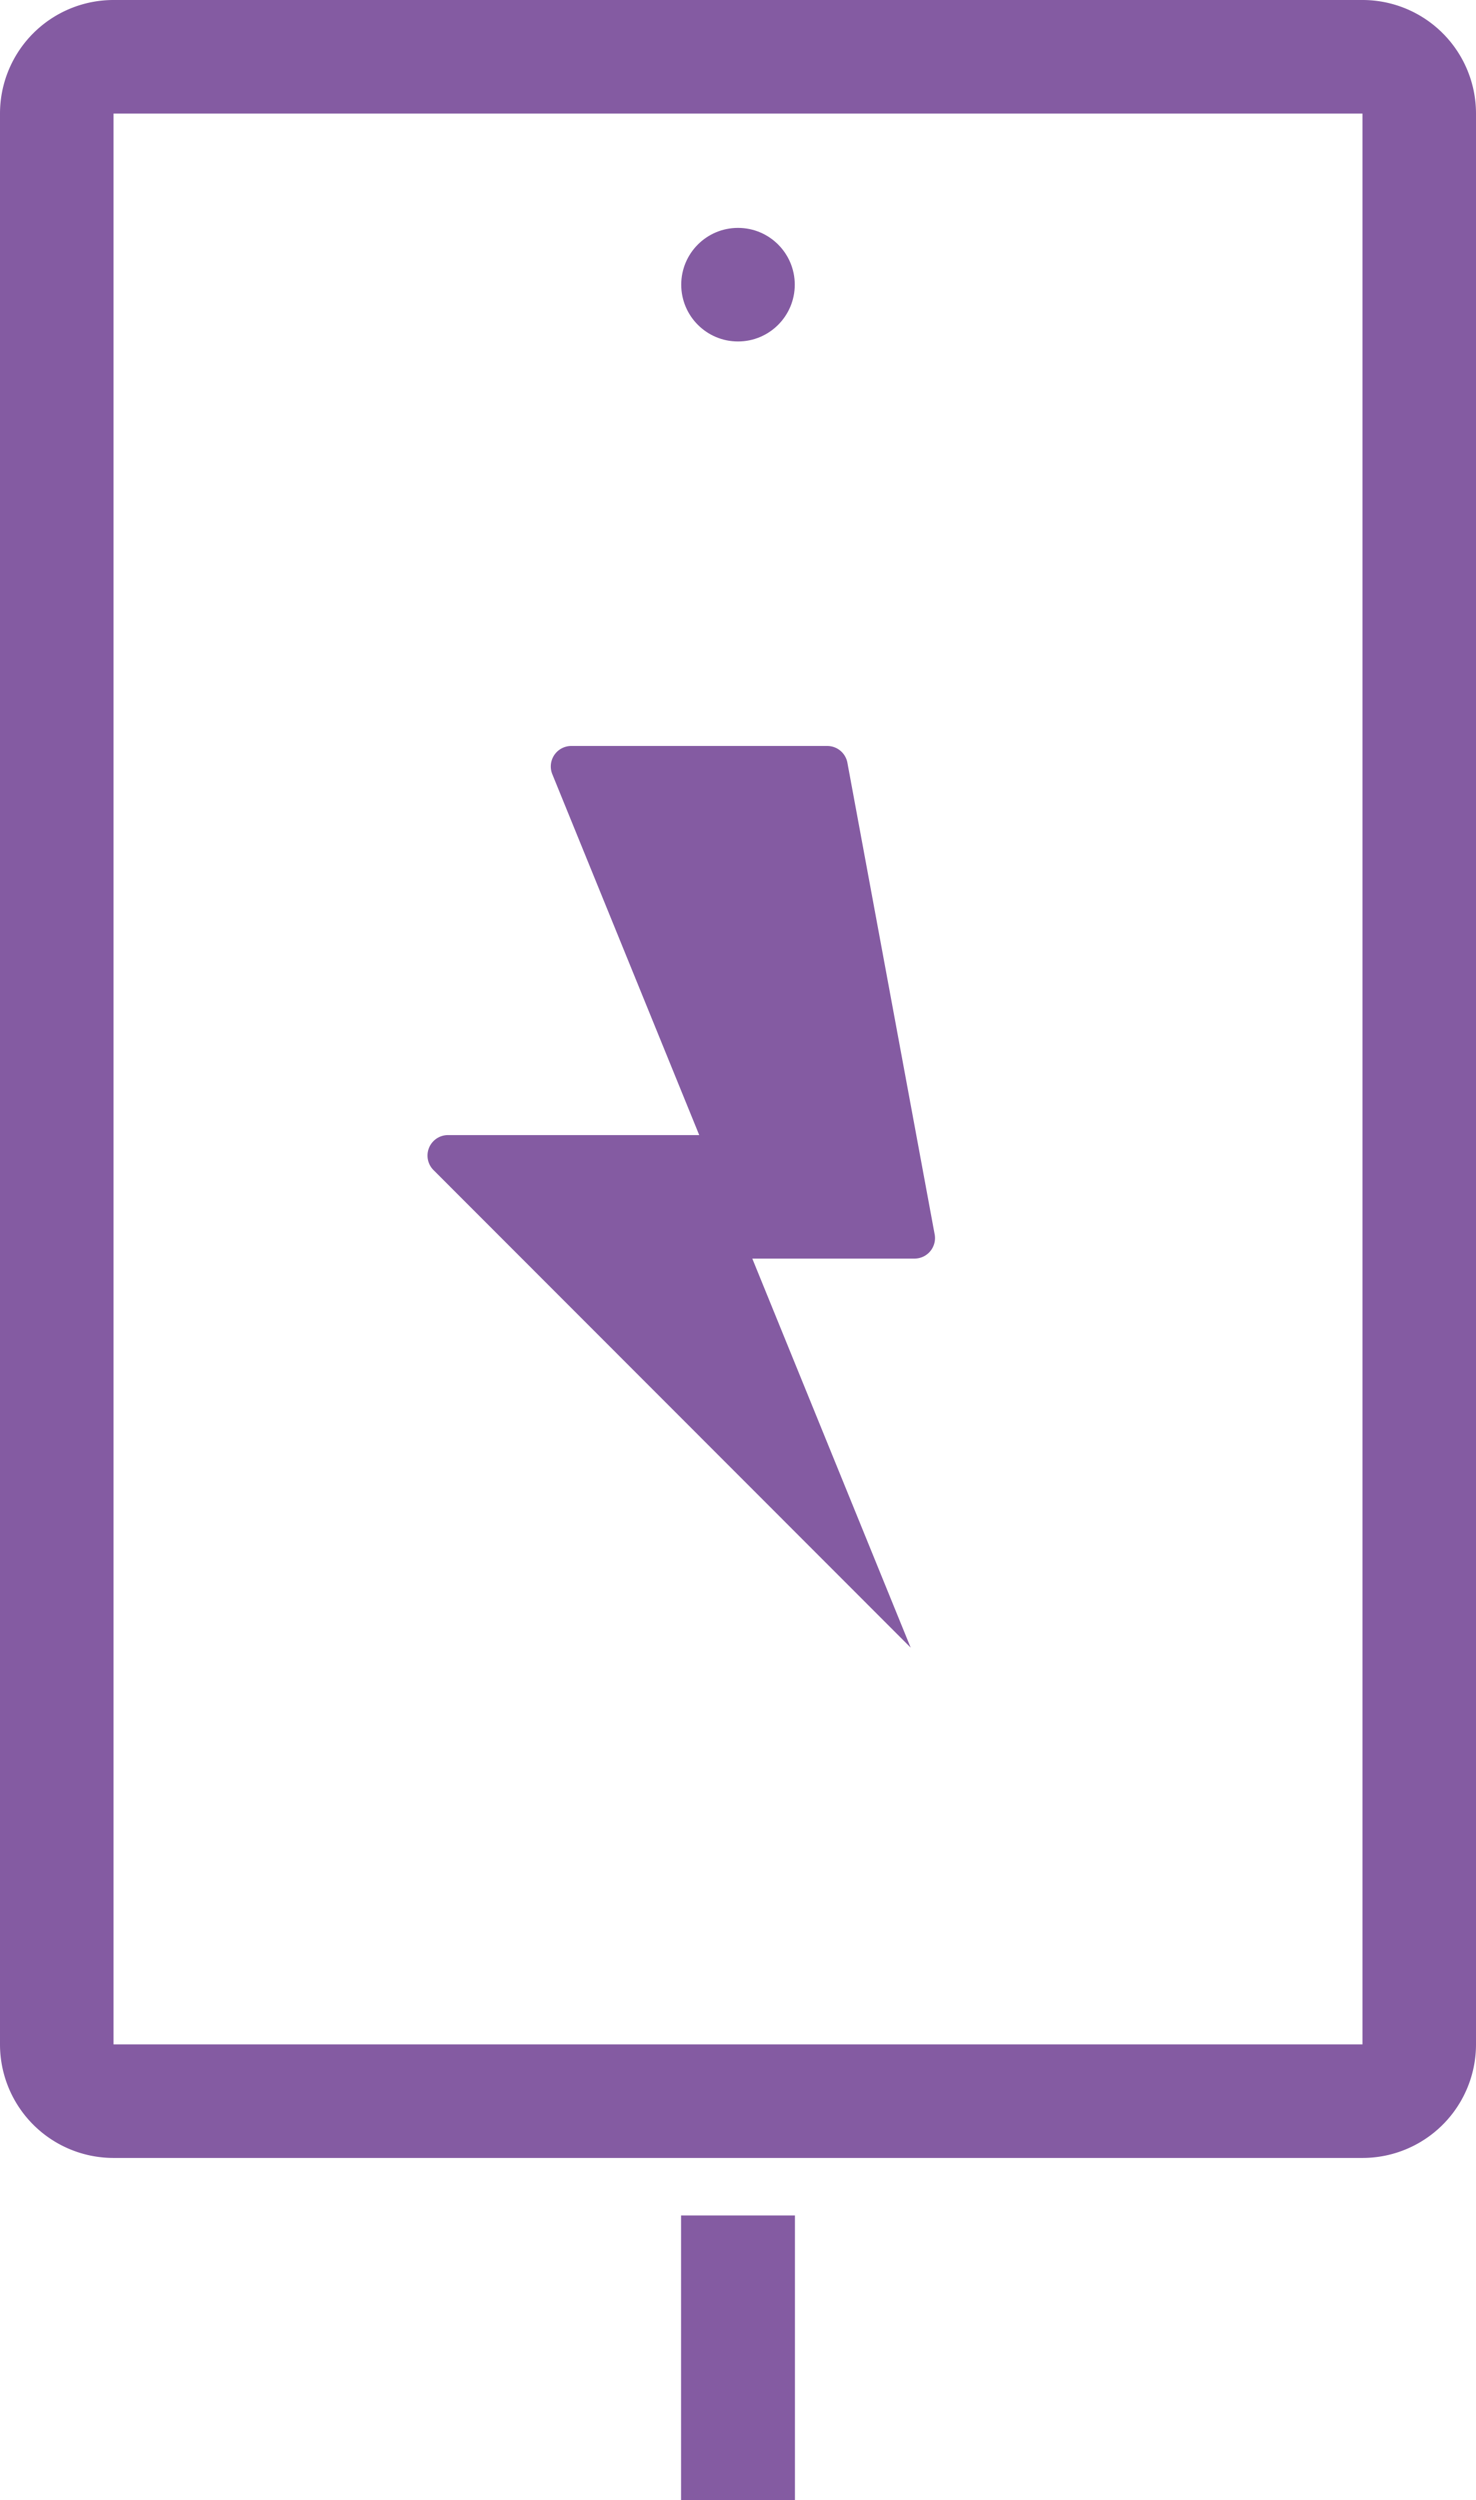
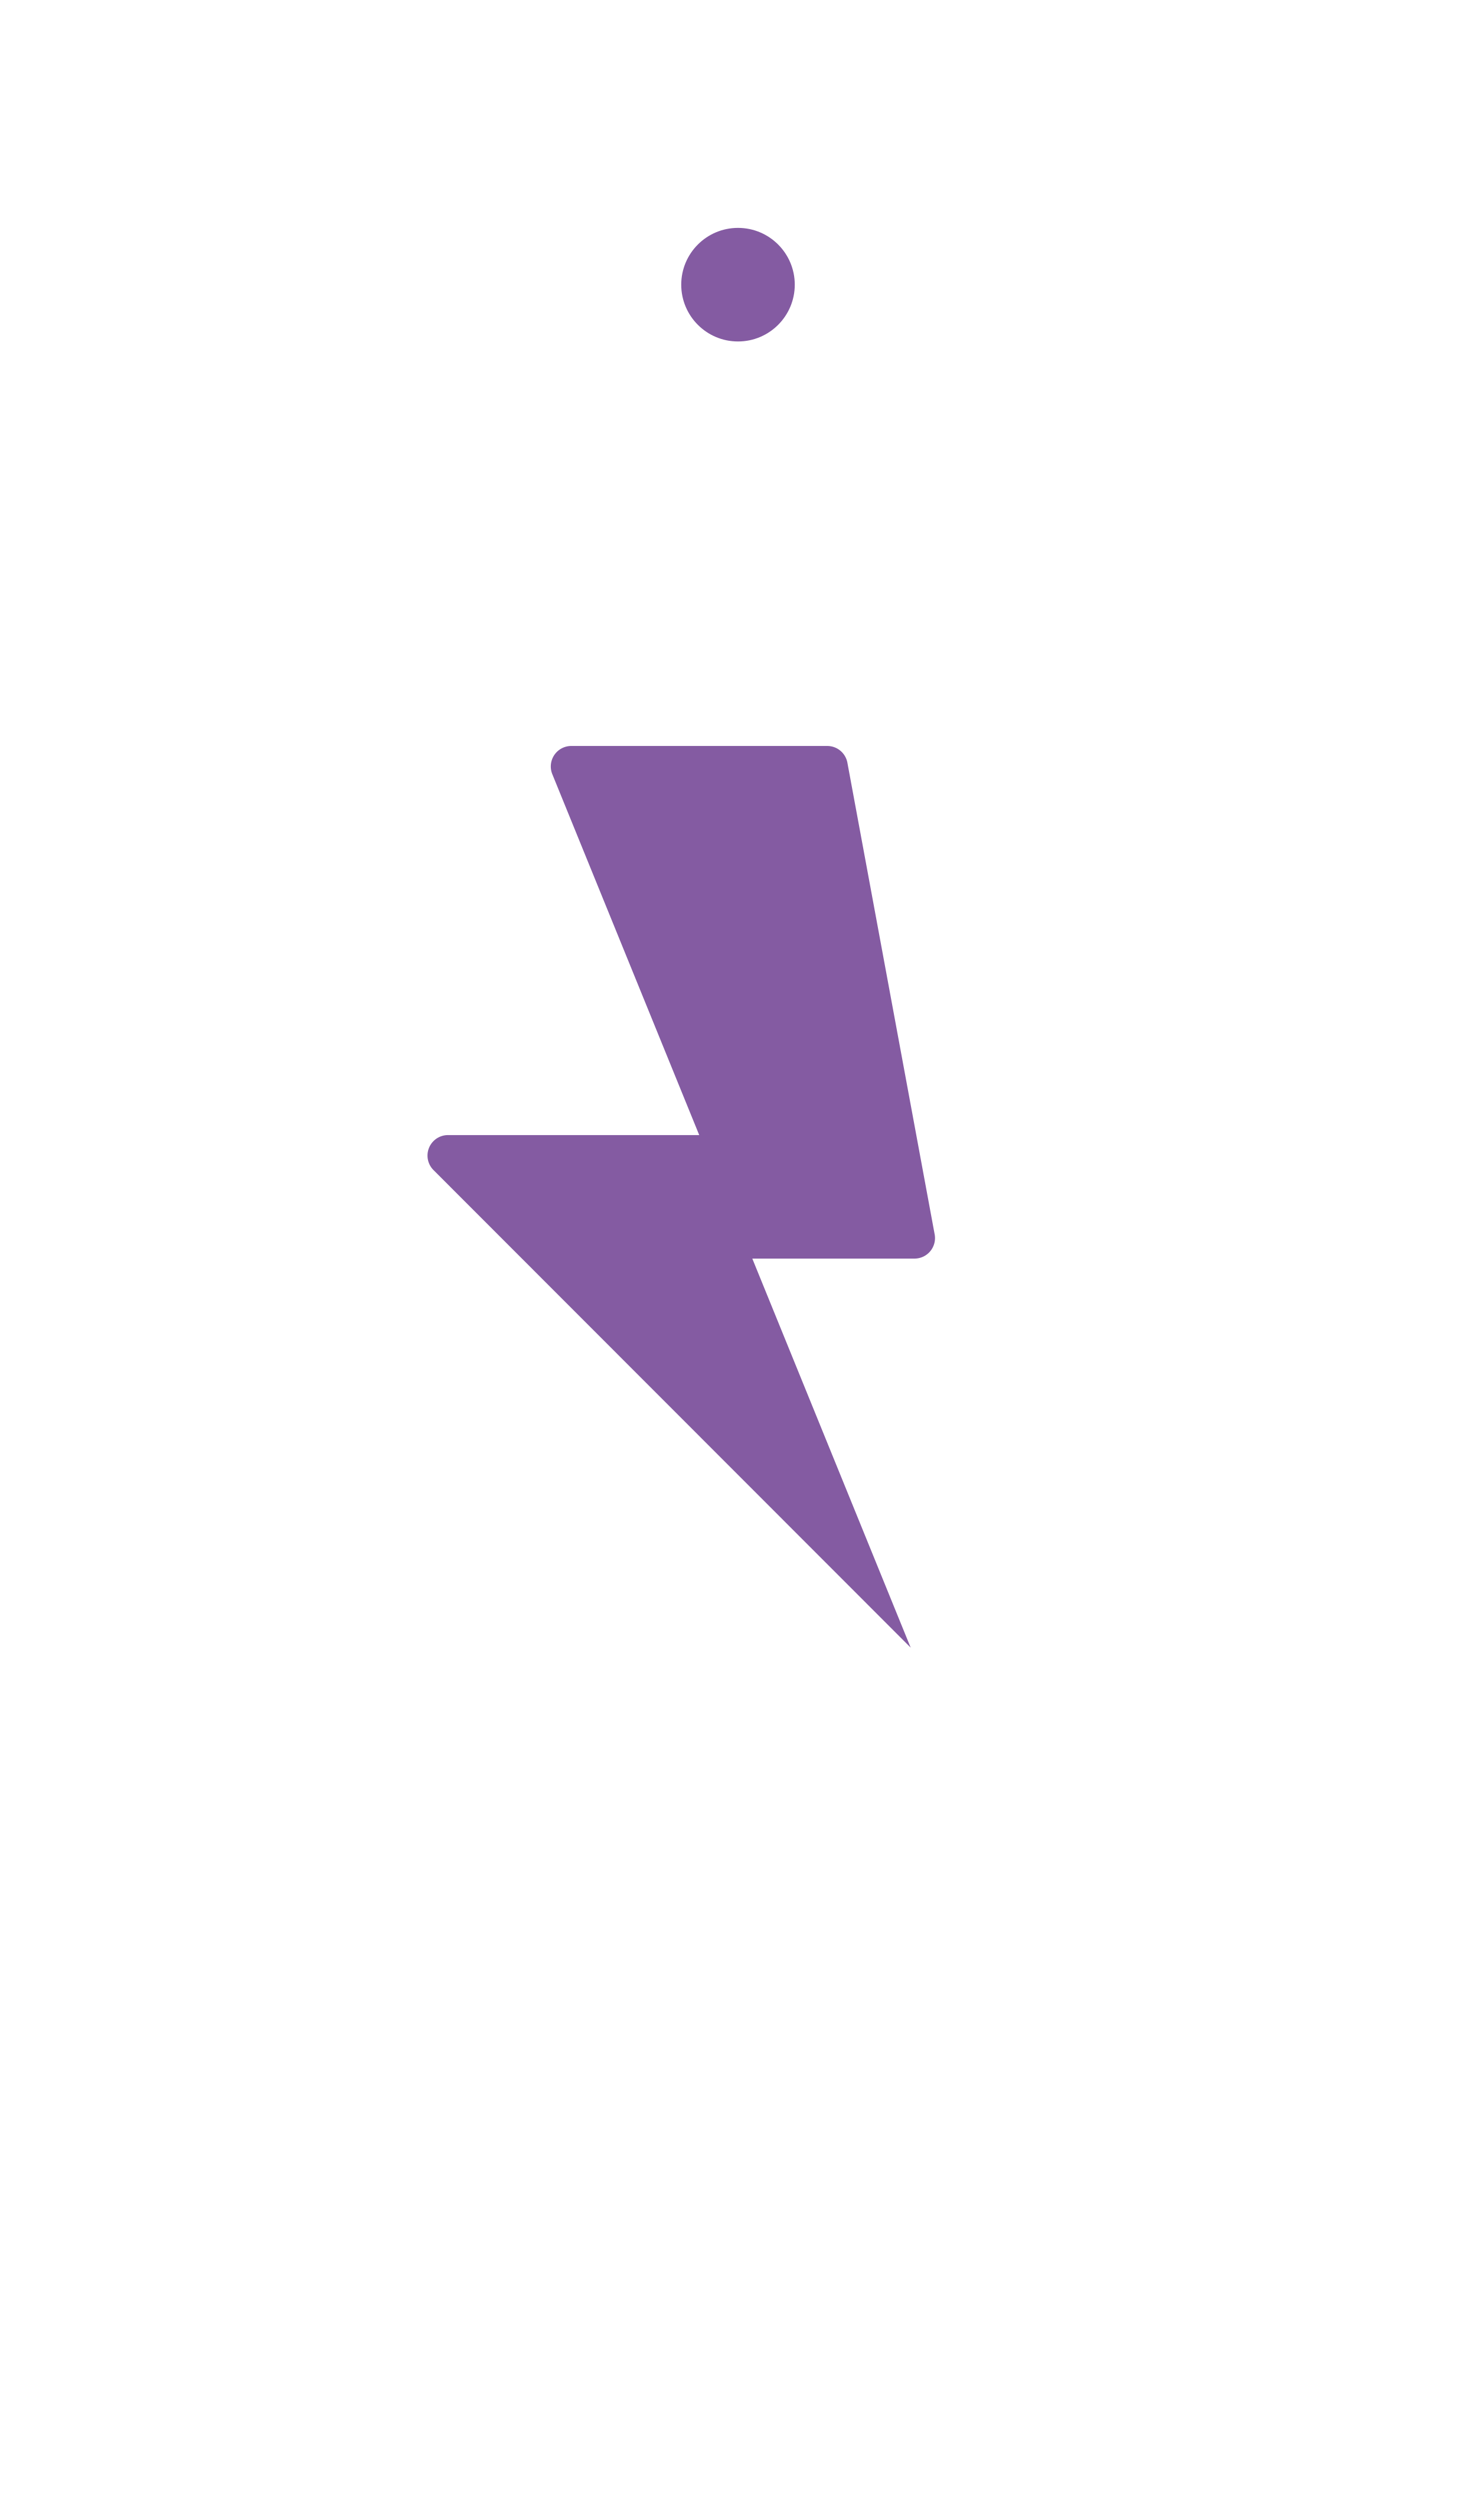
<svg xmlns="http://www.w3.org/2000/svg" width="9.172mm" height="15.531mm" viewBox="0 0 26 44.026">
  <defs>
    <style>
      .cls-1 {
        fill: #845ba2;
      }
    </style>
  </defs>
  <g id="Layer_2" data-name="Layer 2">
    <g id="Layer_1-2" data-name="Layer 1">
      <g>
-         <path class="cls-1" d="M24,0H2A2,2,0,0,0,0,2V36a2,2,0,0,0,2,2H24a2,2,0,0,0,2-2V2A2,2,0,0,0,24,0Zm-0,36h-22v-34h22Z" />
        <circle class="cls-1" cx="13" cy="5.013" r="1" />
-         <rect class="cls-1" x="11.997" y="39.013" width="2.006" height="5.013" />
        <path class="cls-1" d="M16.464,21.735l-1.537-8.304a.361.361,0,0,0-.355-.295H10.063a.361.361,0,0,0-.334.497l2.588,6.355H7.891a.361.361,0,0,0-.255.616l8.406,8.41-2.79-6.851h2.858A.361.361,0,0,0,16.464,21.735Z" />
      </g>
    </g>
  </g>
</svg>